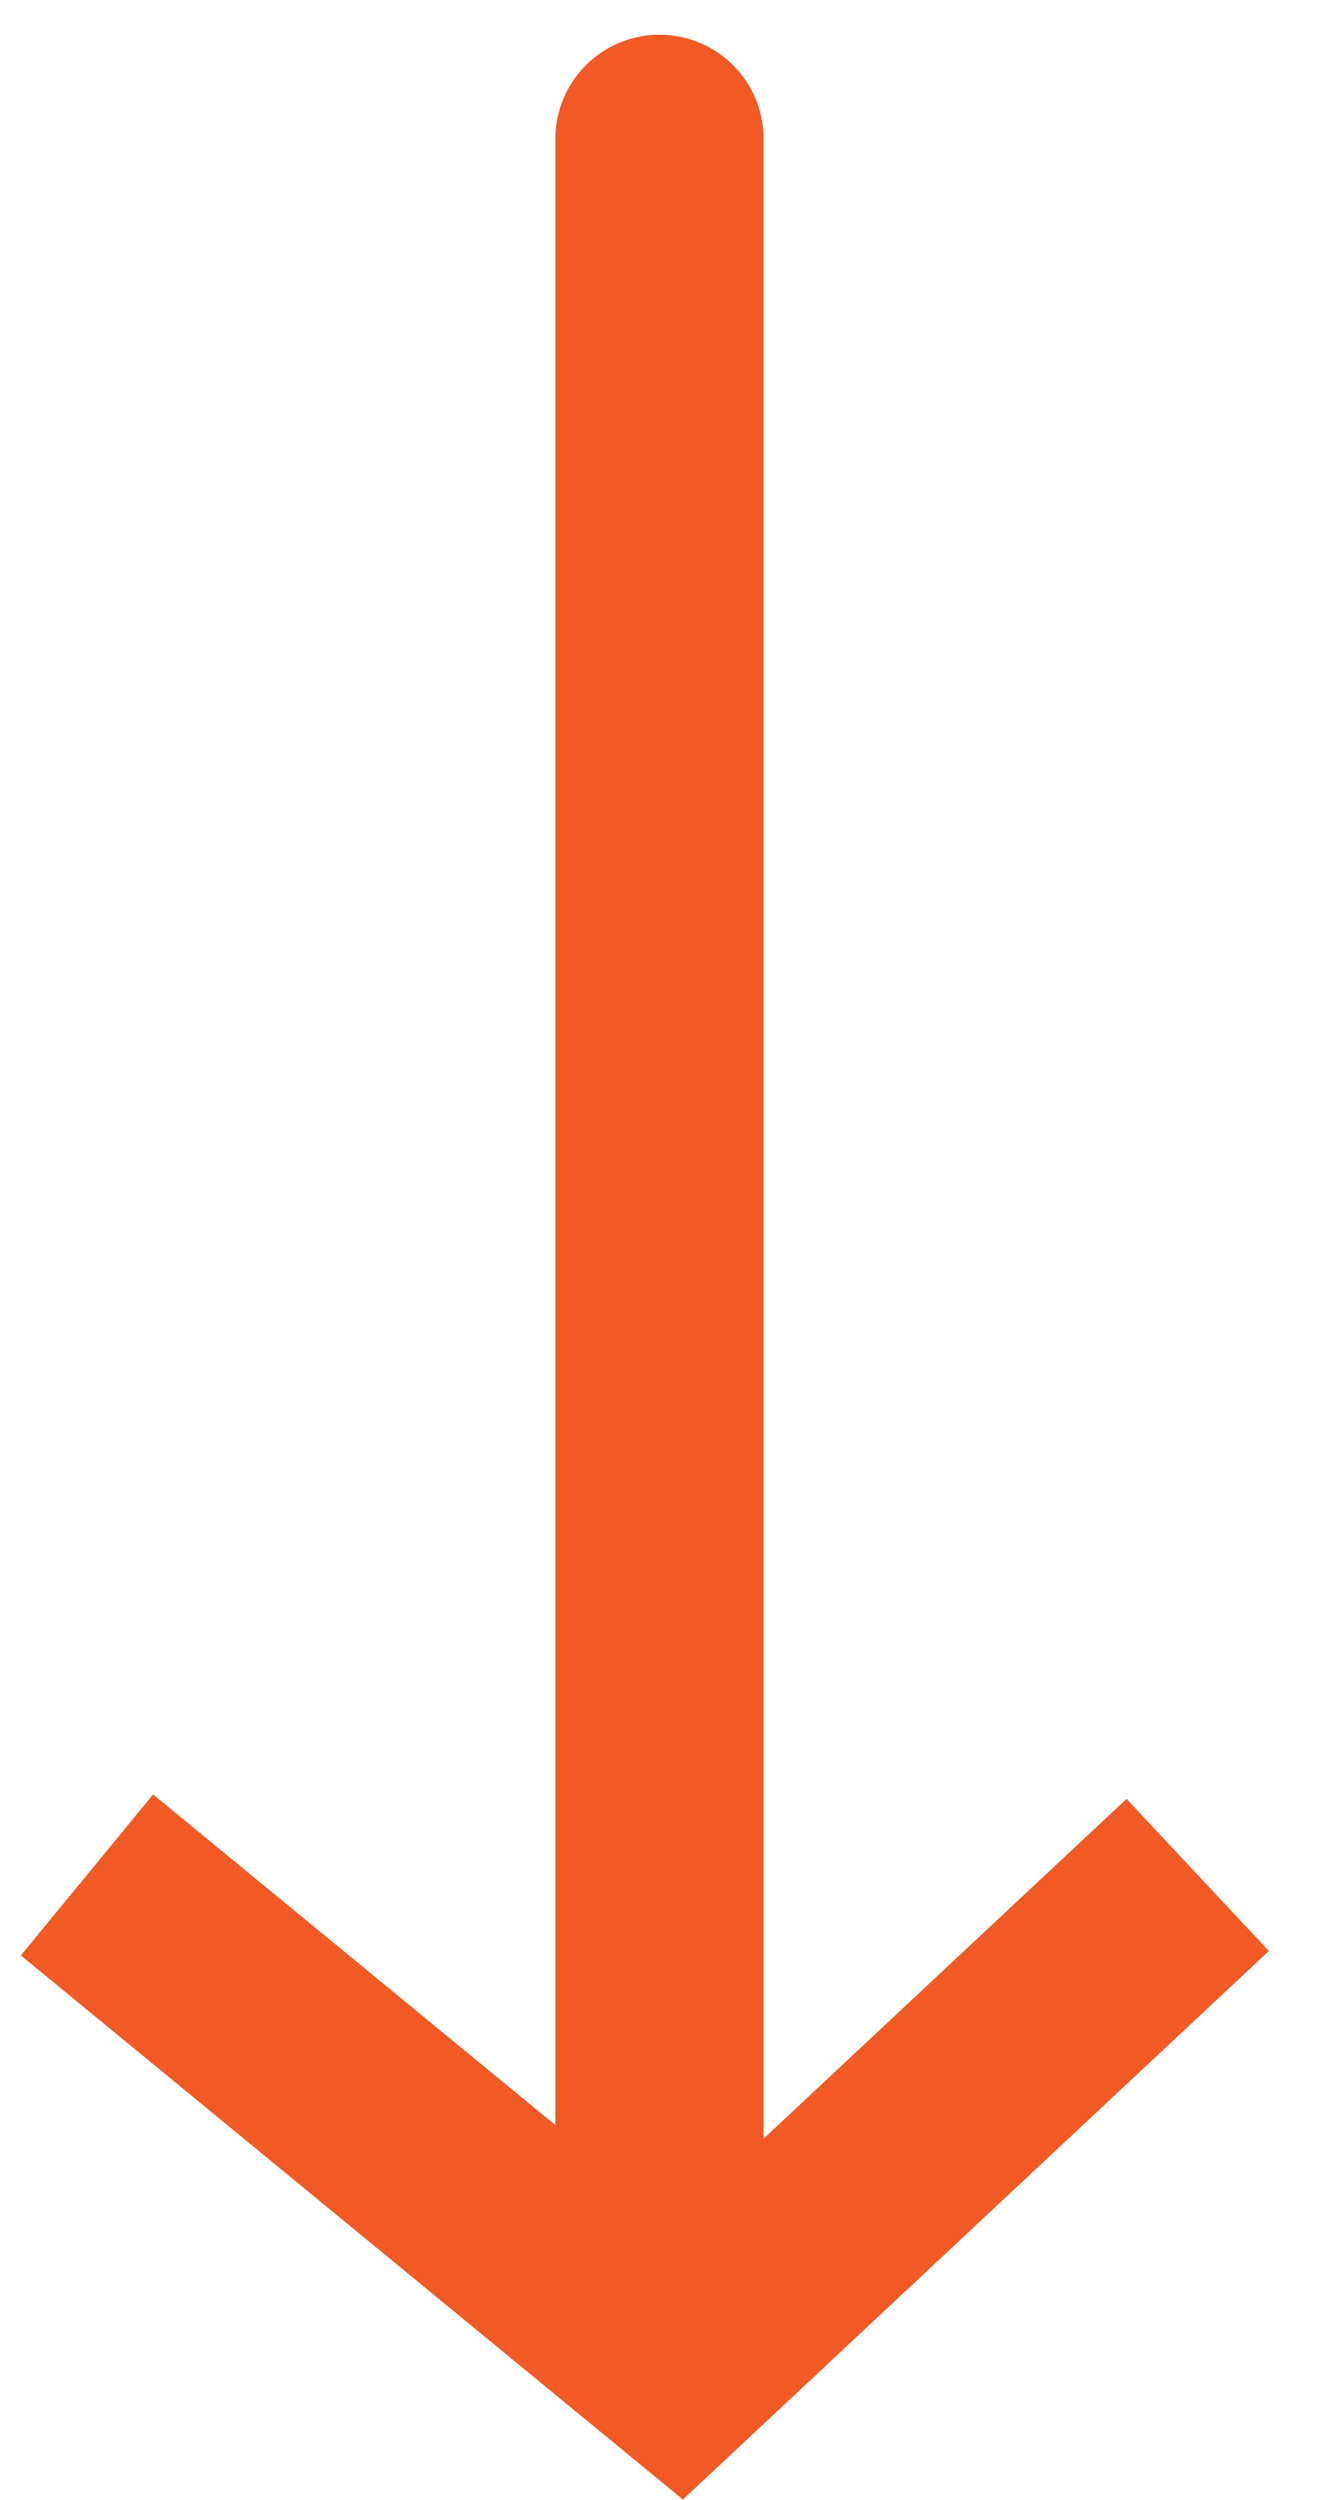
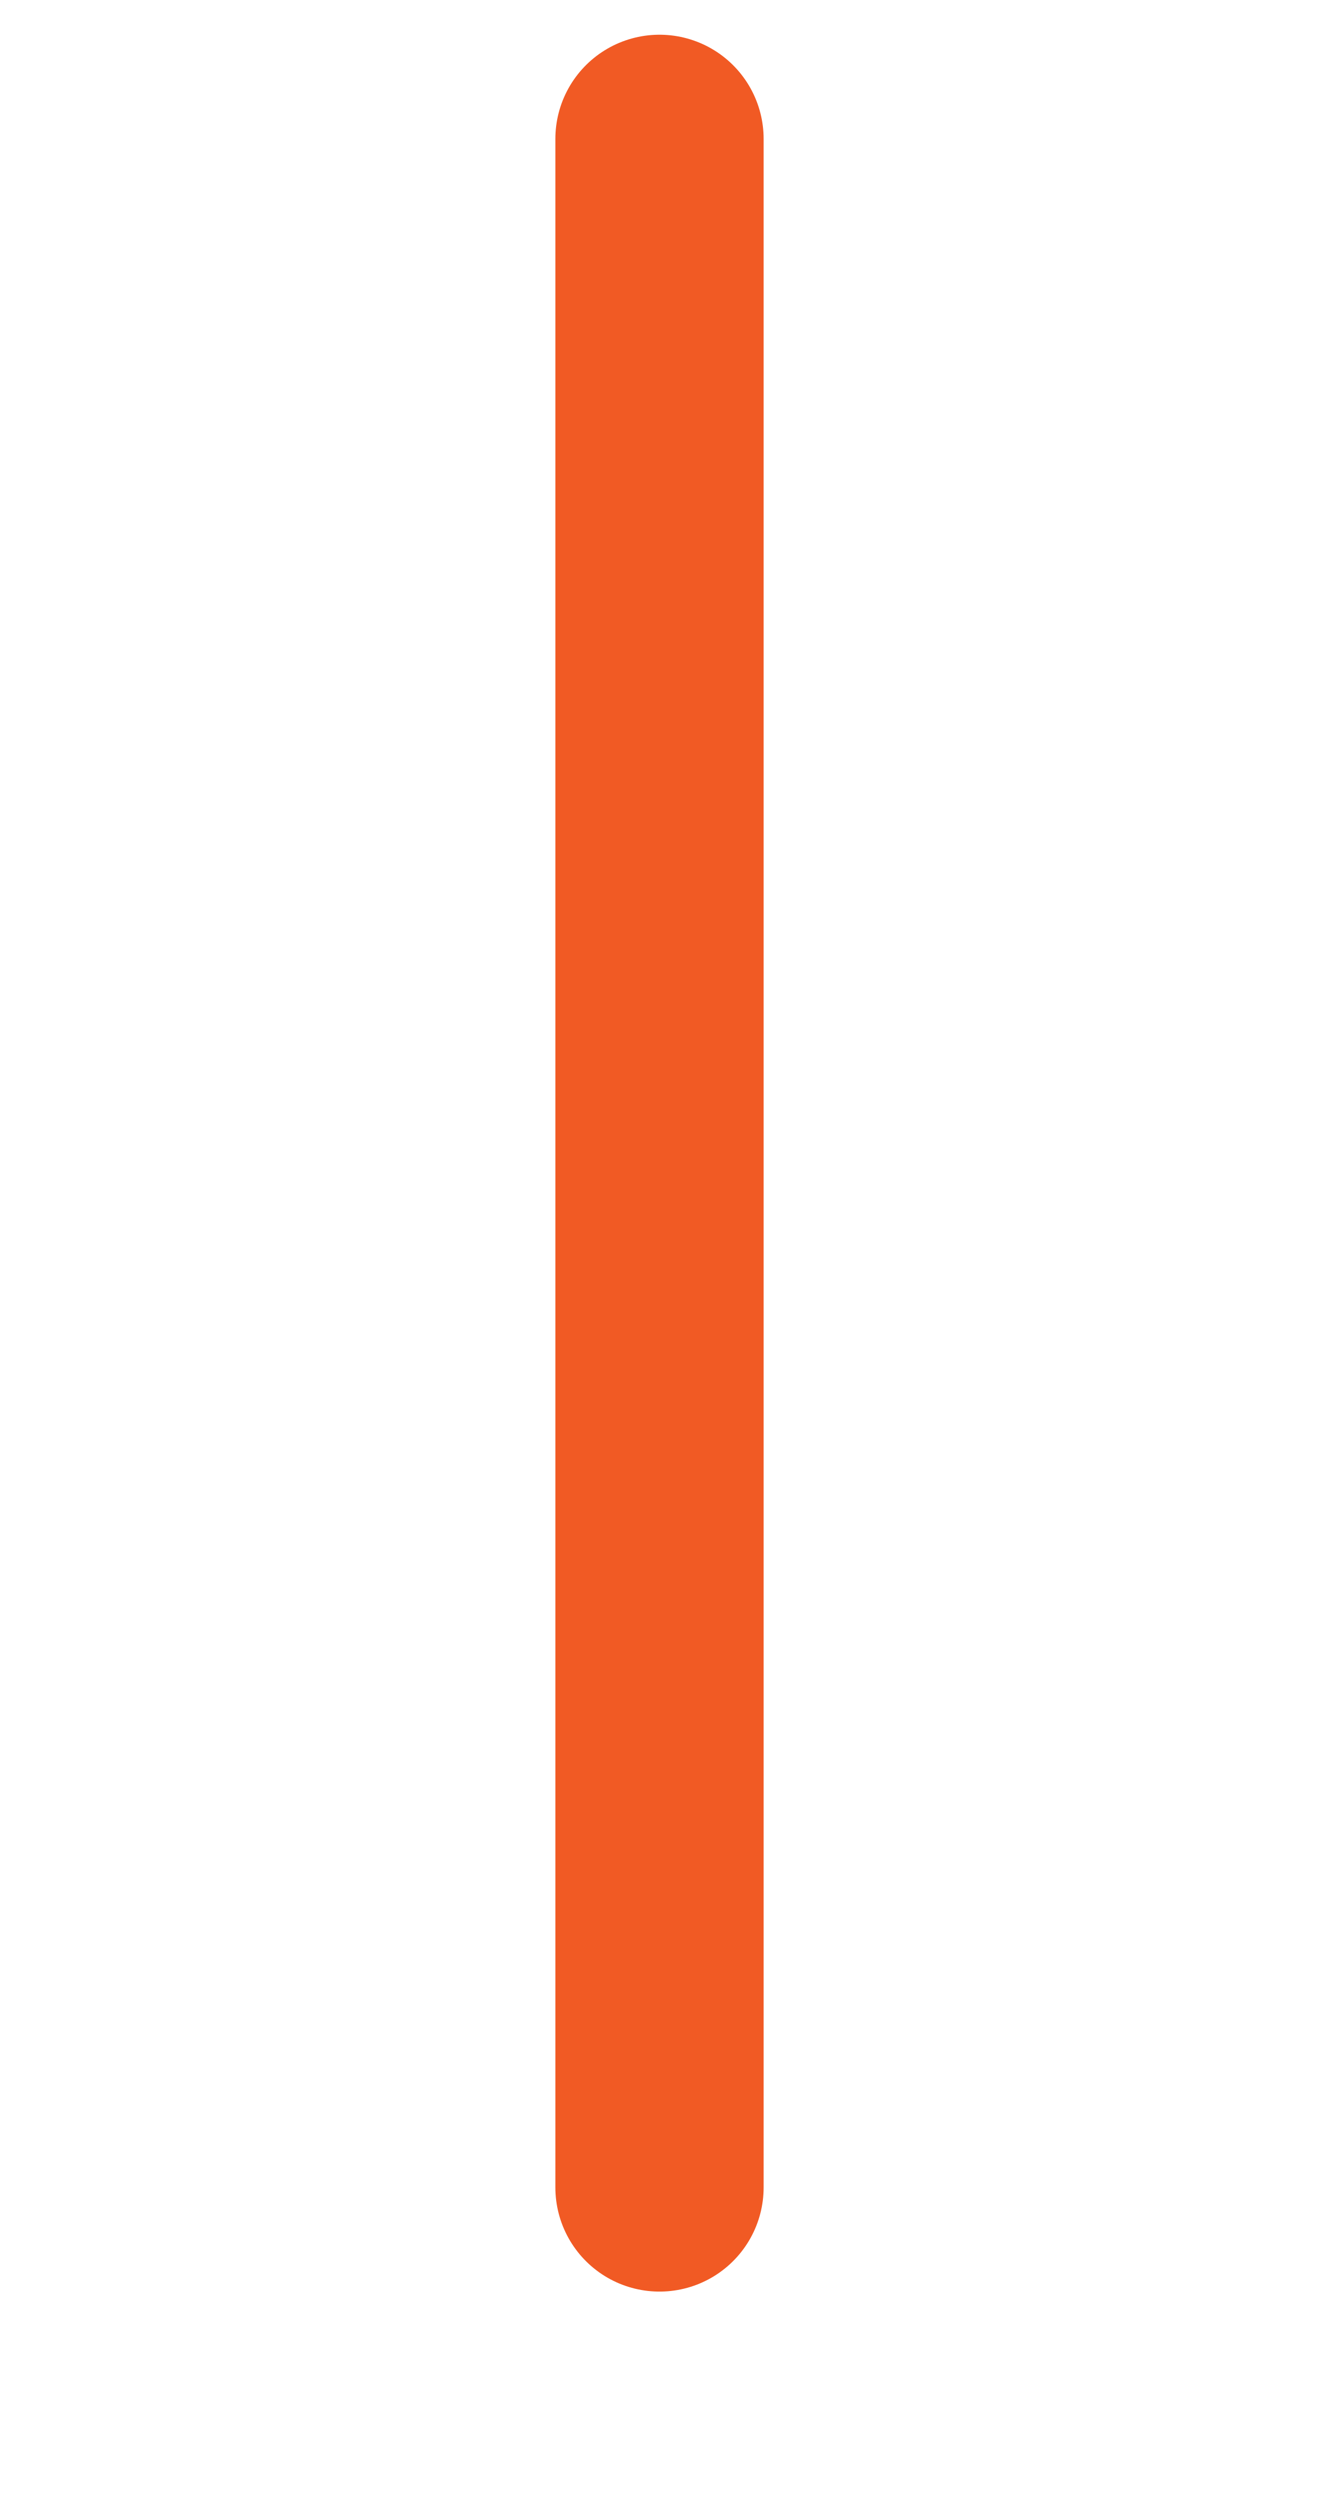
<svg xmlns="http://www.w3.org/2000/svg" width="19px" height="36px" viewBox="0 0 19 36" version="1.1">
  <title>Group 17</title>
  <g id="final" stroke="none" stroke-width="1" fill="none" fill-rule="evenodd">
    <g id="V2-Benefits-&amp;-Case-study" transform="translate(-1817, -959)" stroke="#F15A24" stroke-width="3">
      <g id="Group-17" transform="translate(1818.253, 961)">
        <line x1="8.247" y1="0" x2="8.247" y2="29.5" id="Path-25-Copy-2" stroke-linecap="round" stroke-linejoin="round" />
-         <polyline id="Path-26" points="2.40548242e-13 25 8.52 32 16 25" />
      </g>
    </g>
  </g>
</svg>